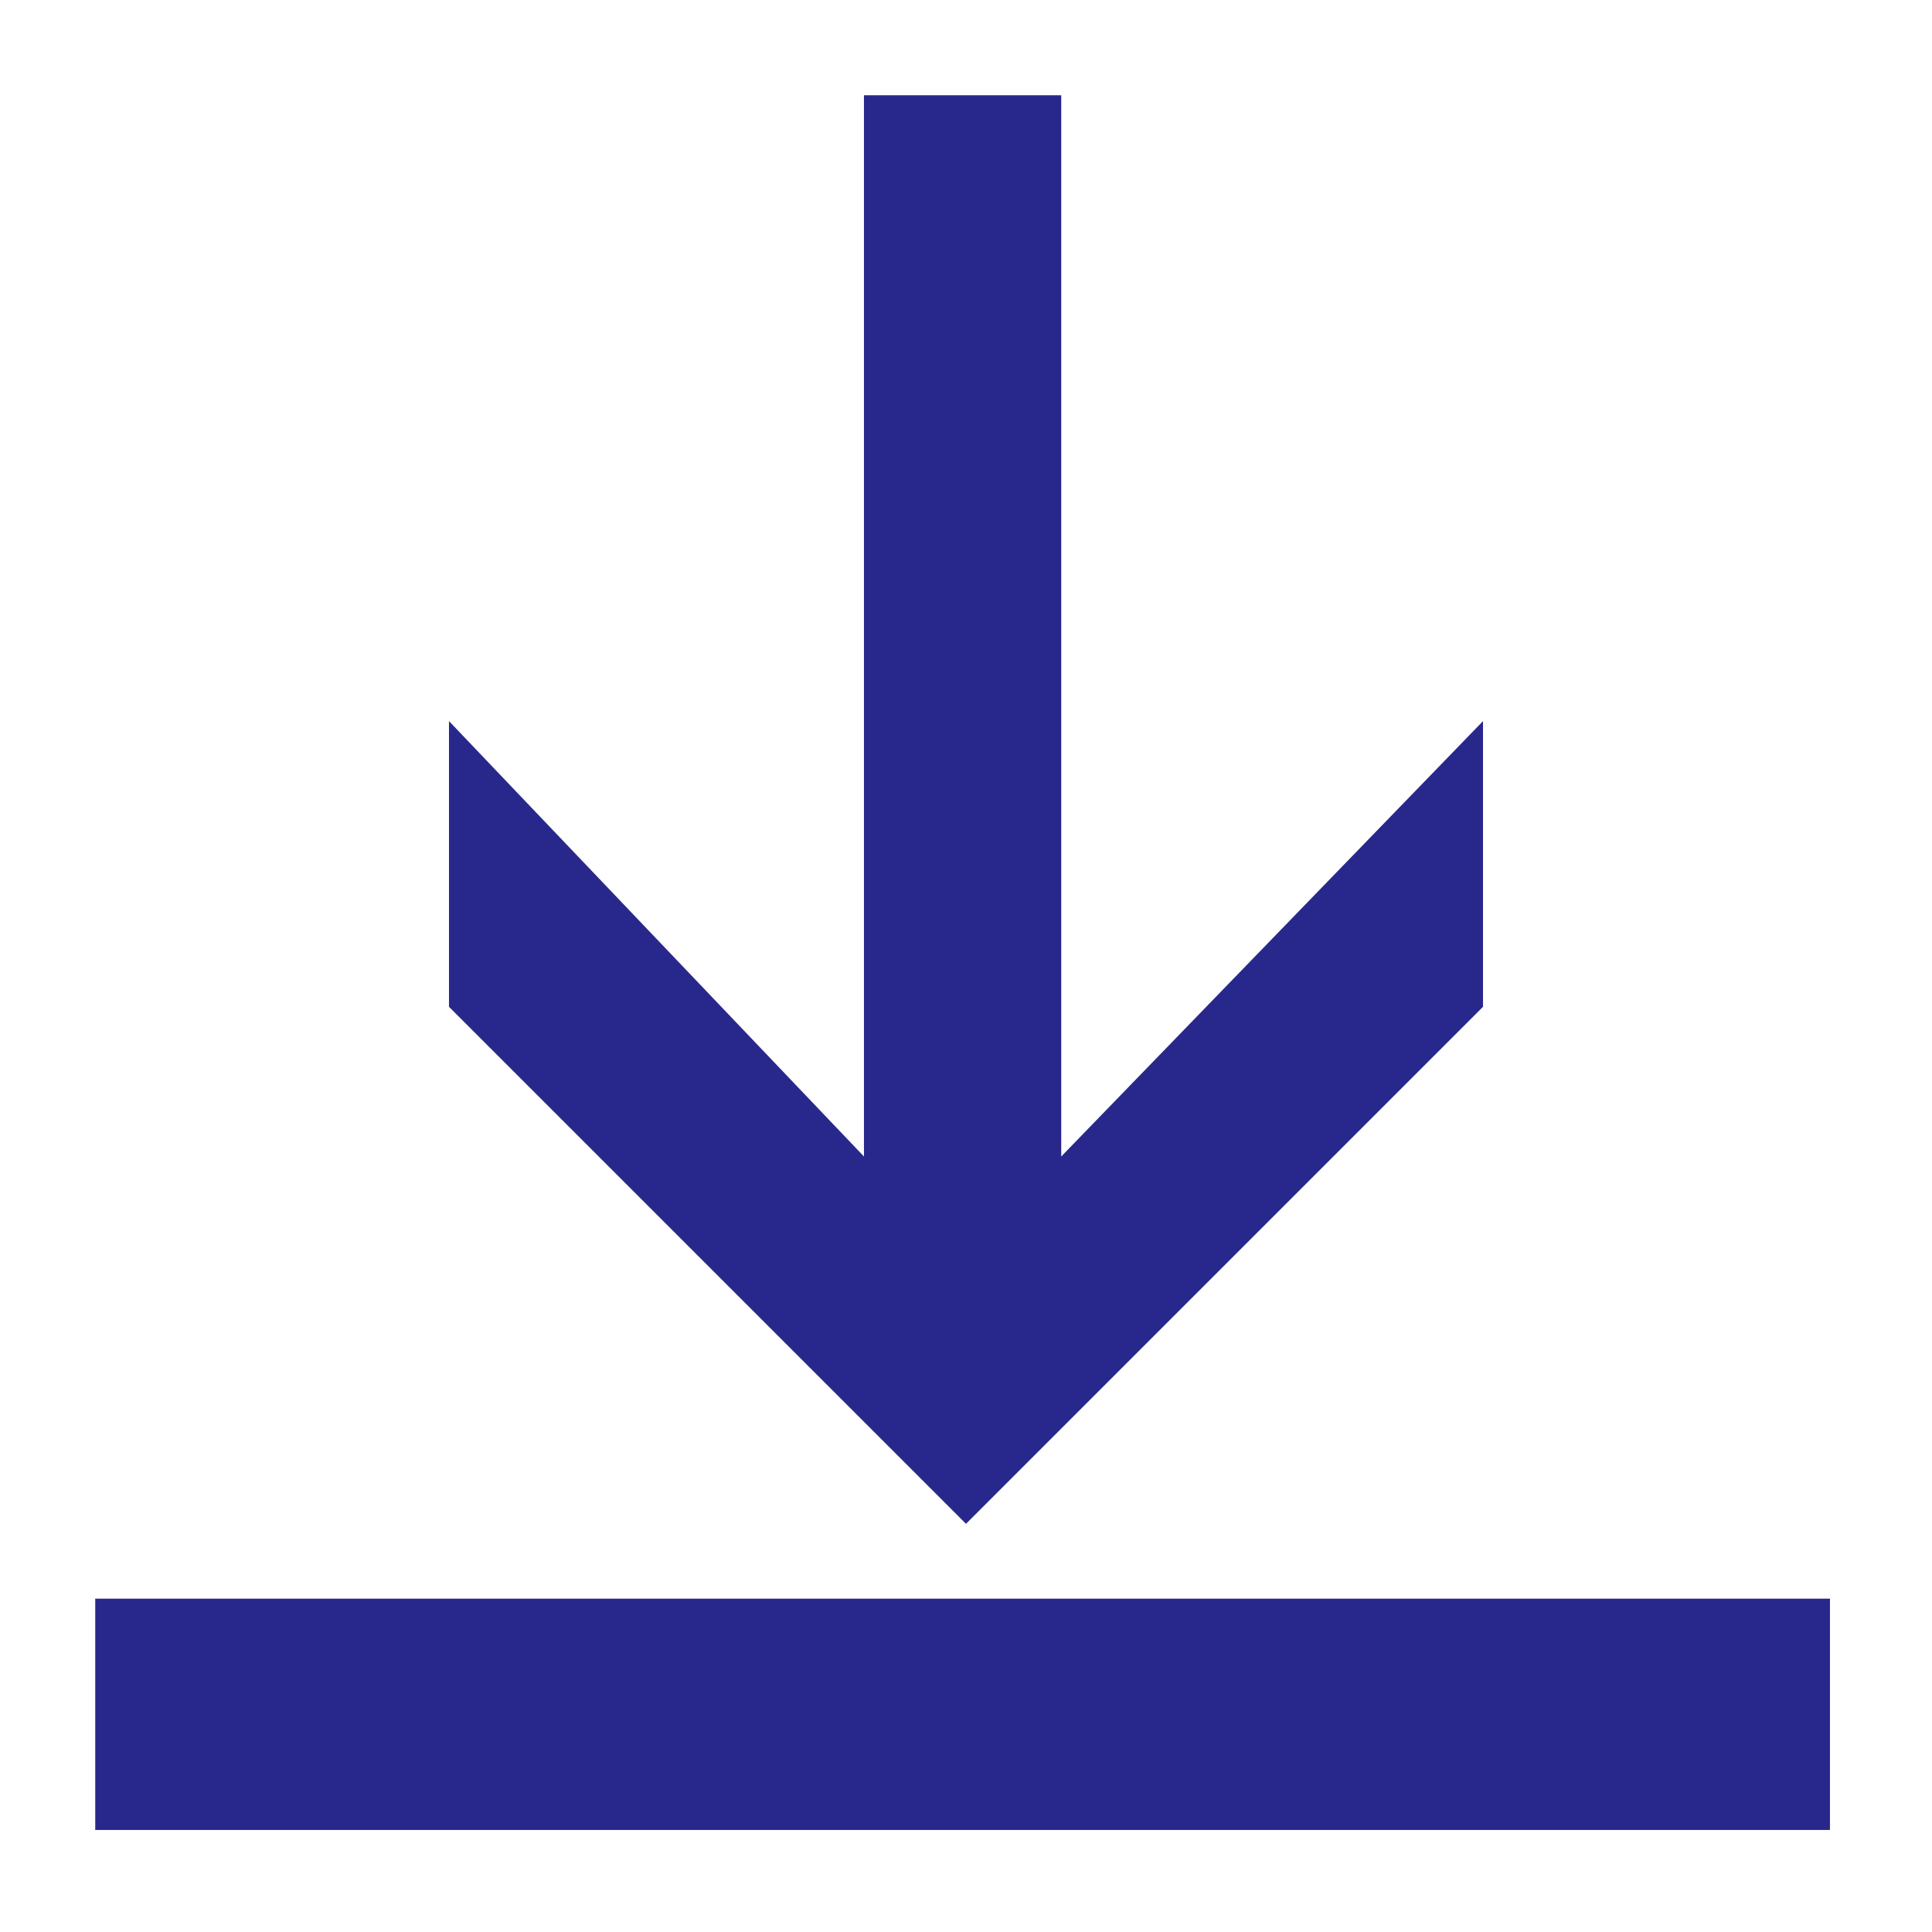
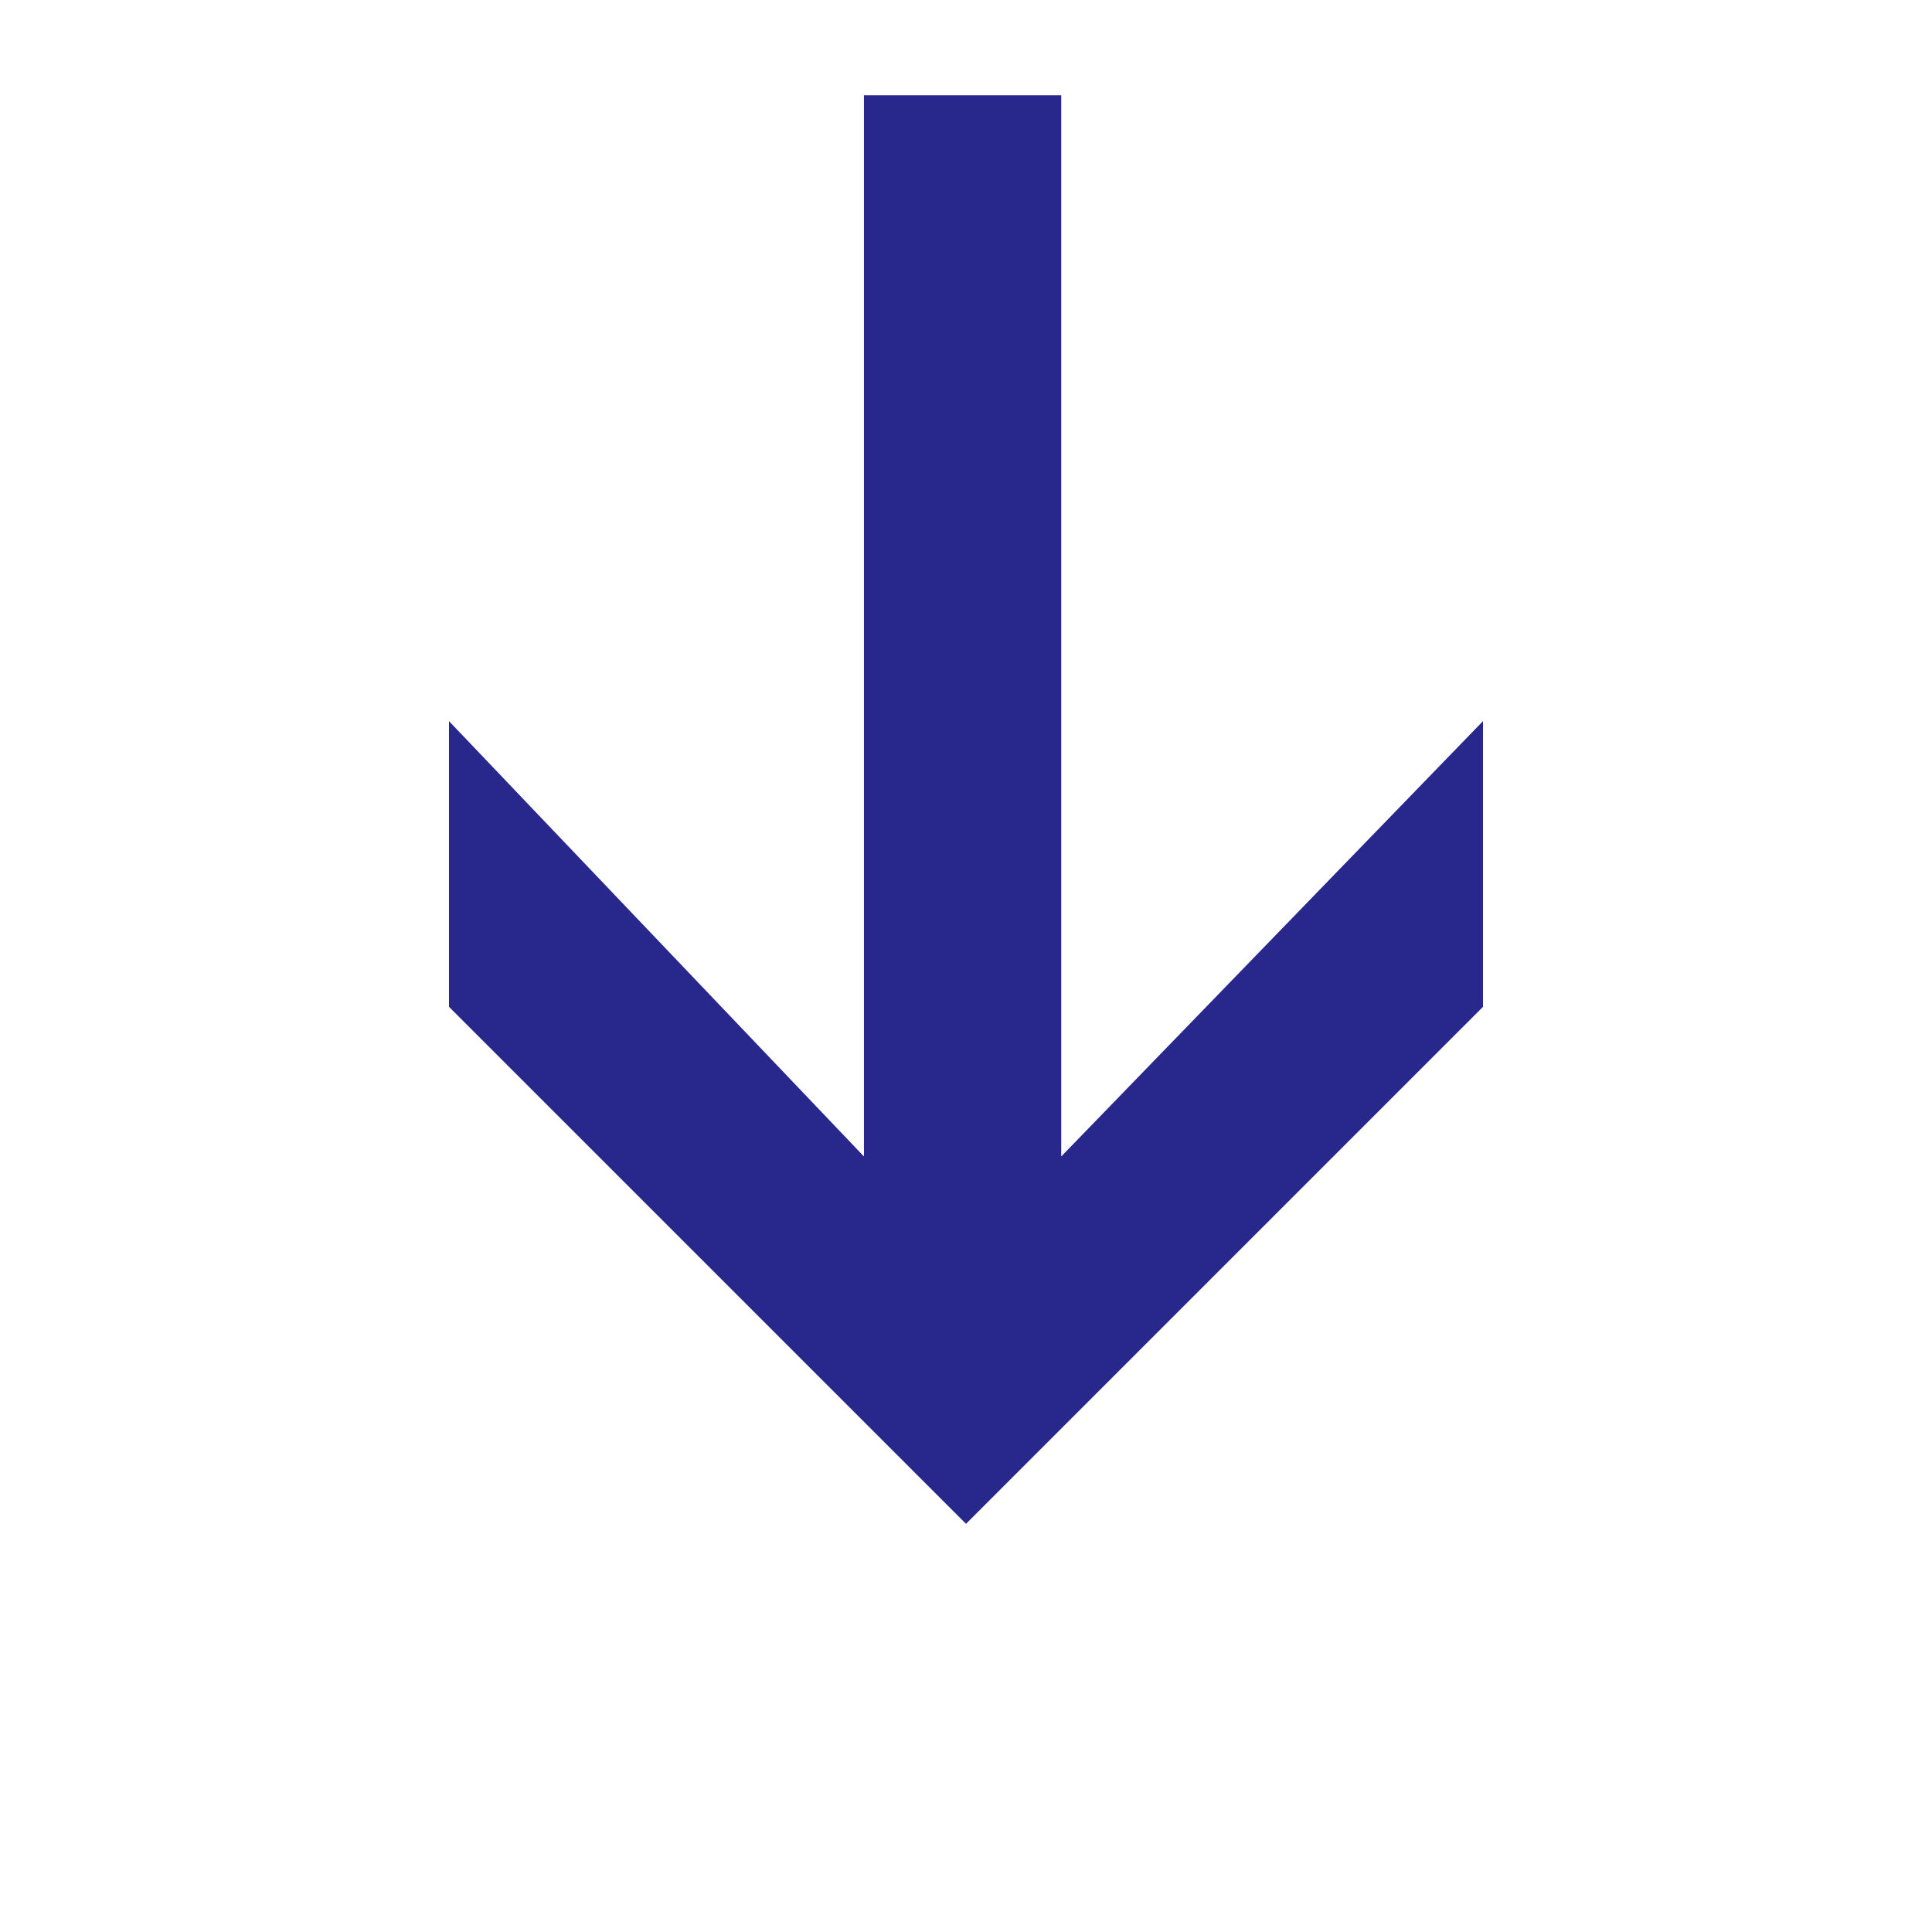
<svg xmlns="http://www.w3.org/2000/svg" version="1.1" id="Layer_1" x="0px" y="0px" viewBox="0 0 28.4 28.4" style="enable-background:new 0 0 28.4 28.4;" xml:space="preserve">
  <style type="text/css">
	.st0{fill:#28288C;}
</style>
  <polygon class="st0" points="12.7,1.4 12.7,17 6.6,10.6 6.6,14.8 14.2,22.4 21.8,14.8 21.8,10.6 15.6,17 15.6,1.4 " />
-   <rect x="1.4" y="23.5" class="st0" width="25.5" height="3.4" />
</svg>